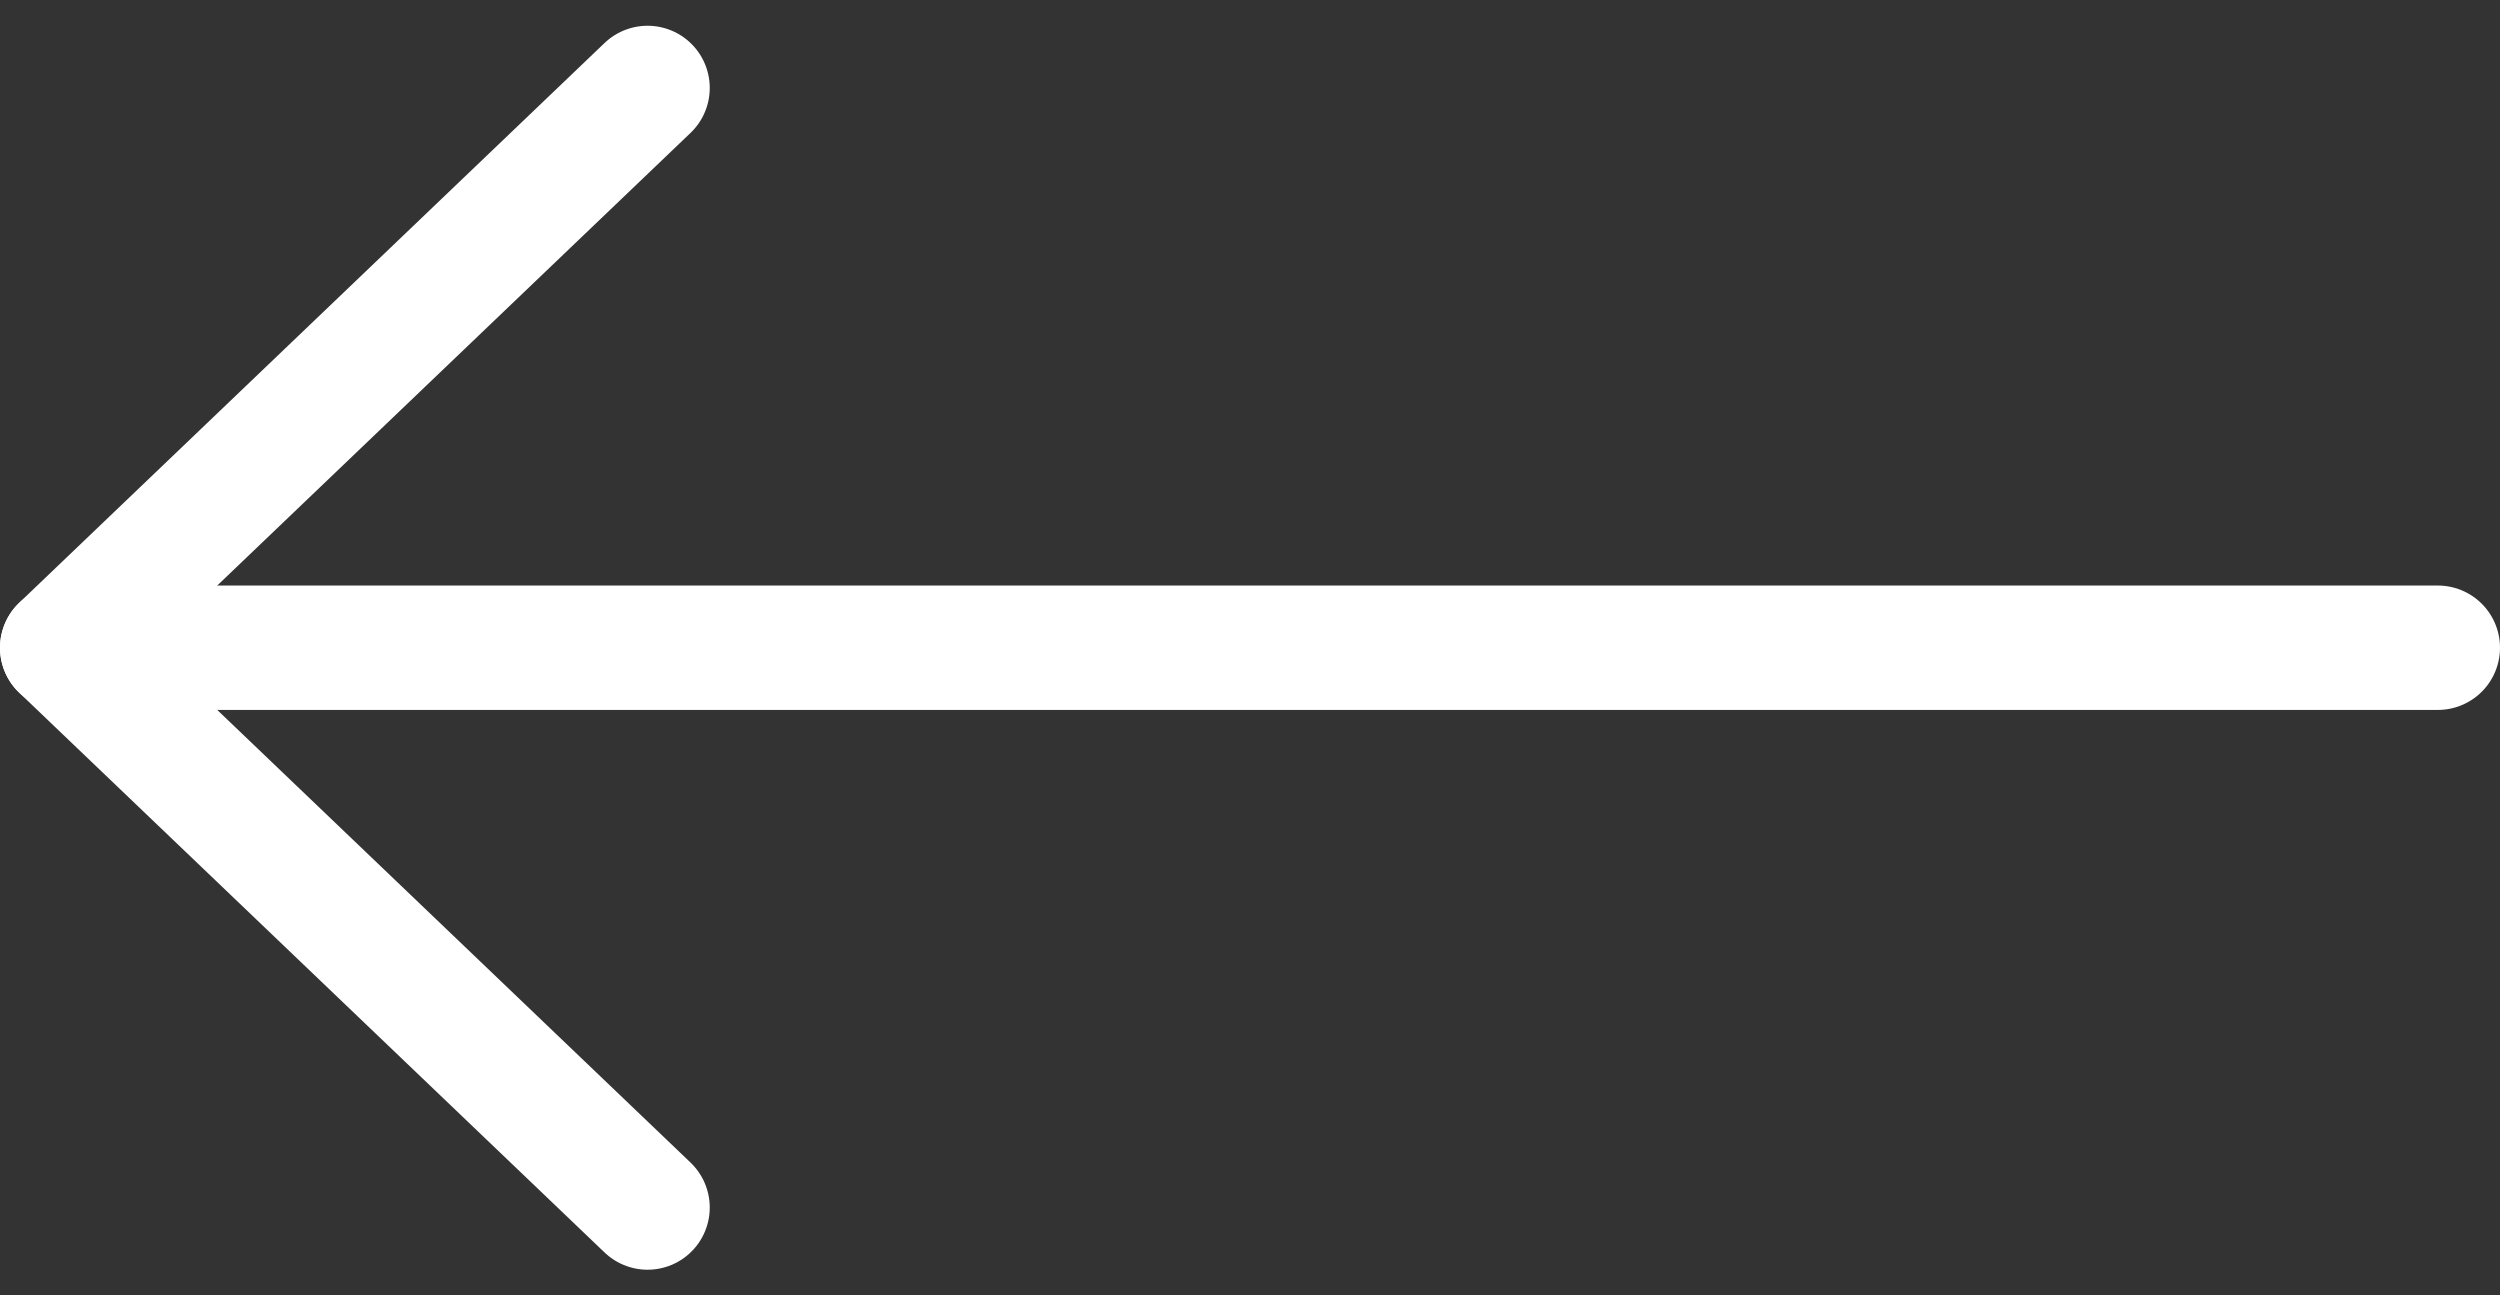
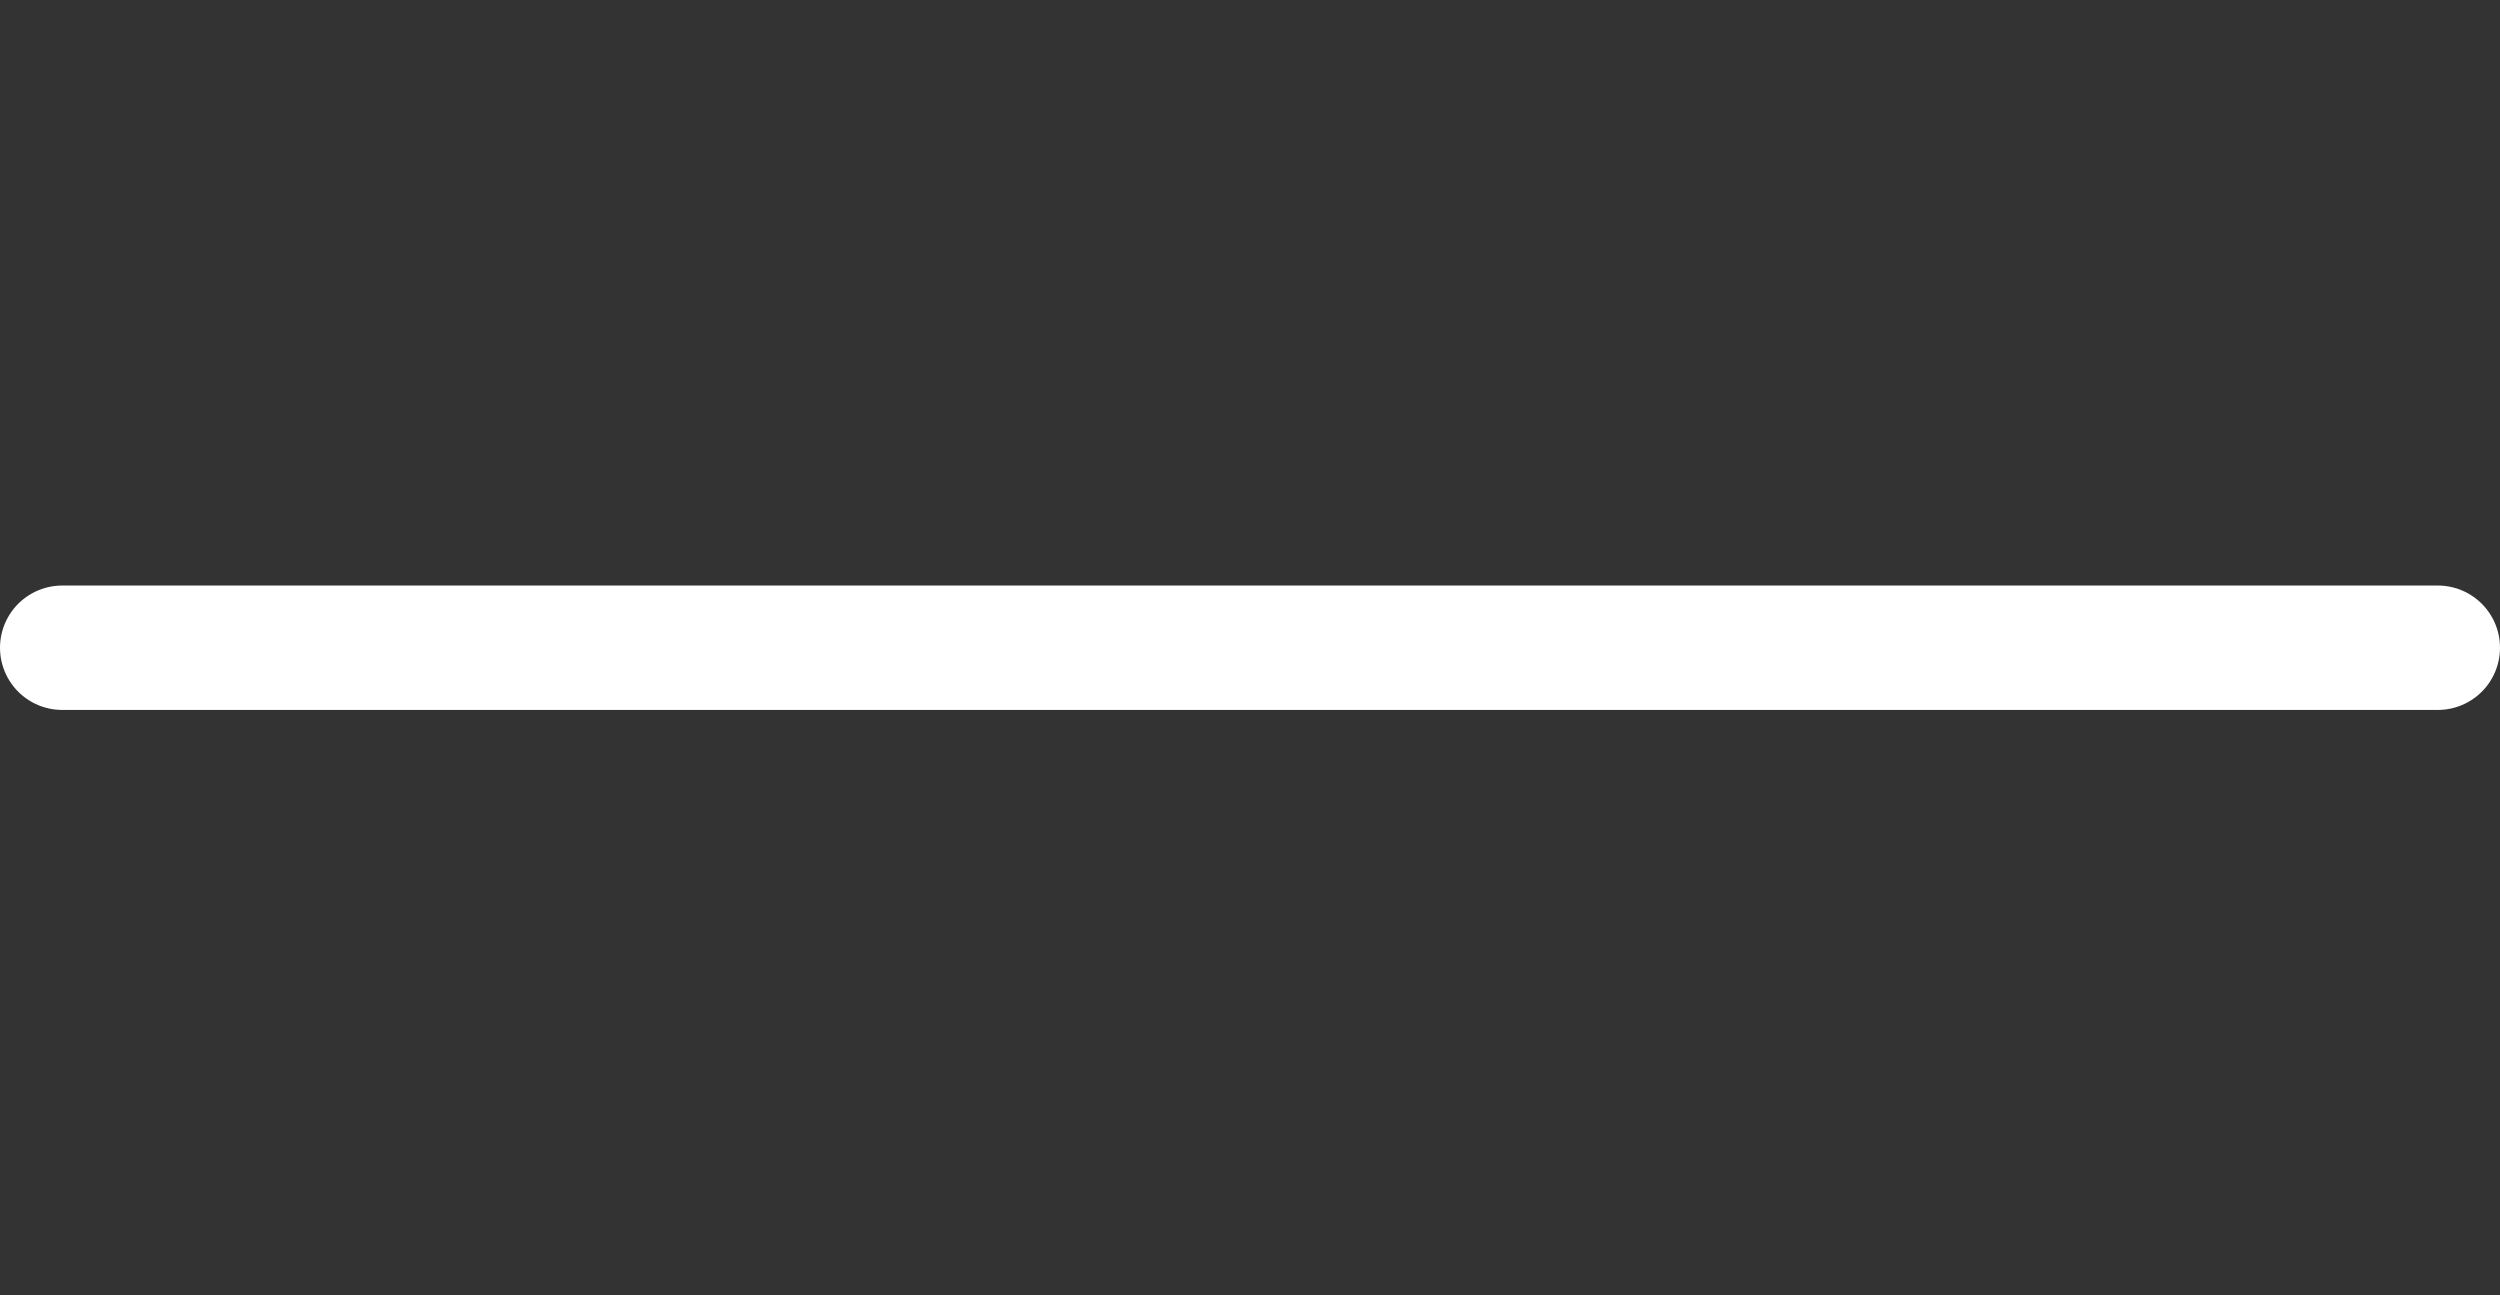
<svg xmlns="http://www.w3.org/2000/svg" width="40.194" height="20.828" viewBox="0 0 40.194 20.828">
  <rect x="0" y="0" width="40.194" height="20.828" fill="#333333" stroke="none" />
  <g data-name="Groupe 62" fill="none" stroke="#fff" stroke-linecap="round" stroke-linejoin="round" stroke-width="2">
    <path data-name="Tracé 70" d="M39.194 10.414H1" />
-     <path data-name="Tracé 71" d="M10.411 19.414l-9.411-9 9.411-9" />
  </g>
</svg>